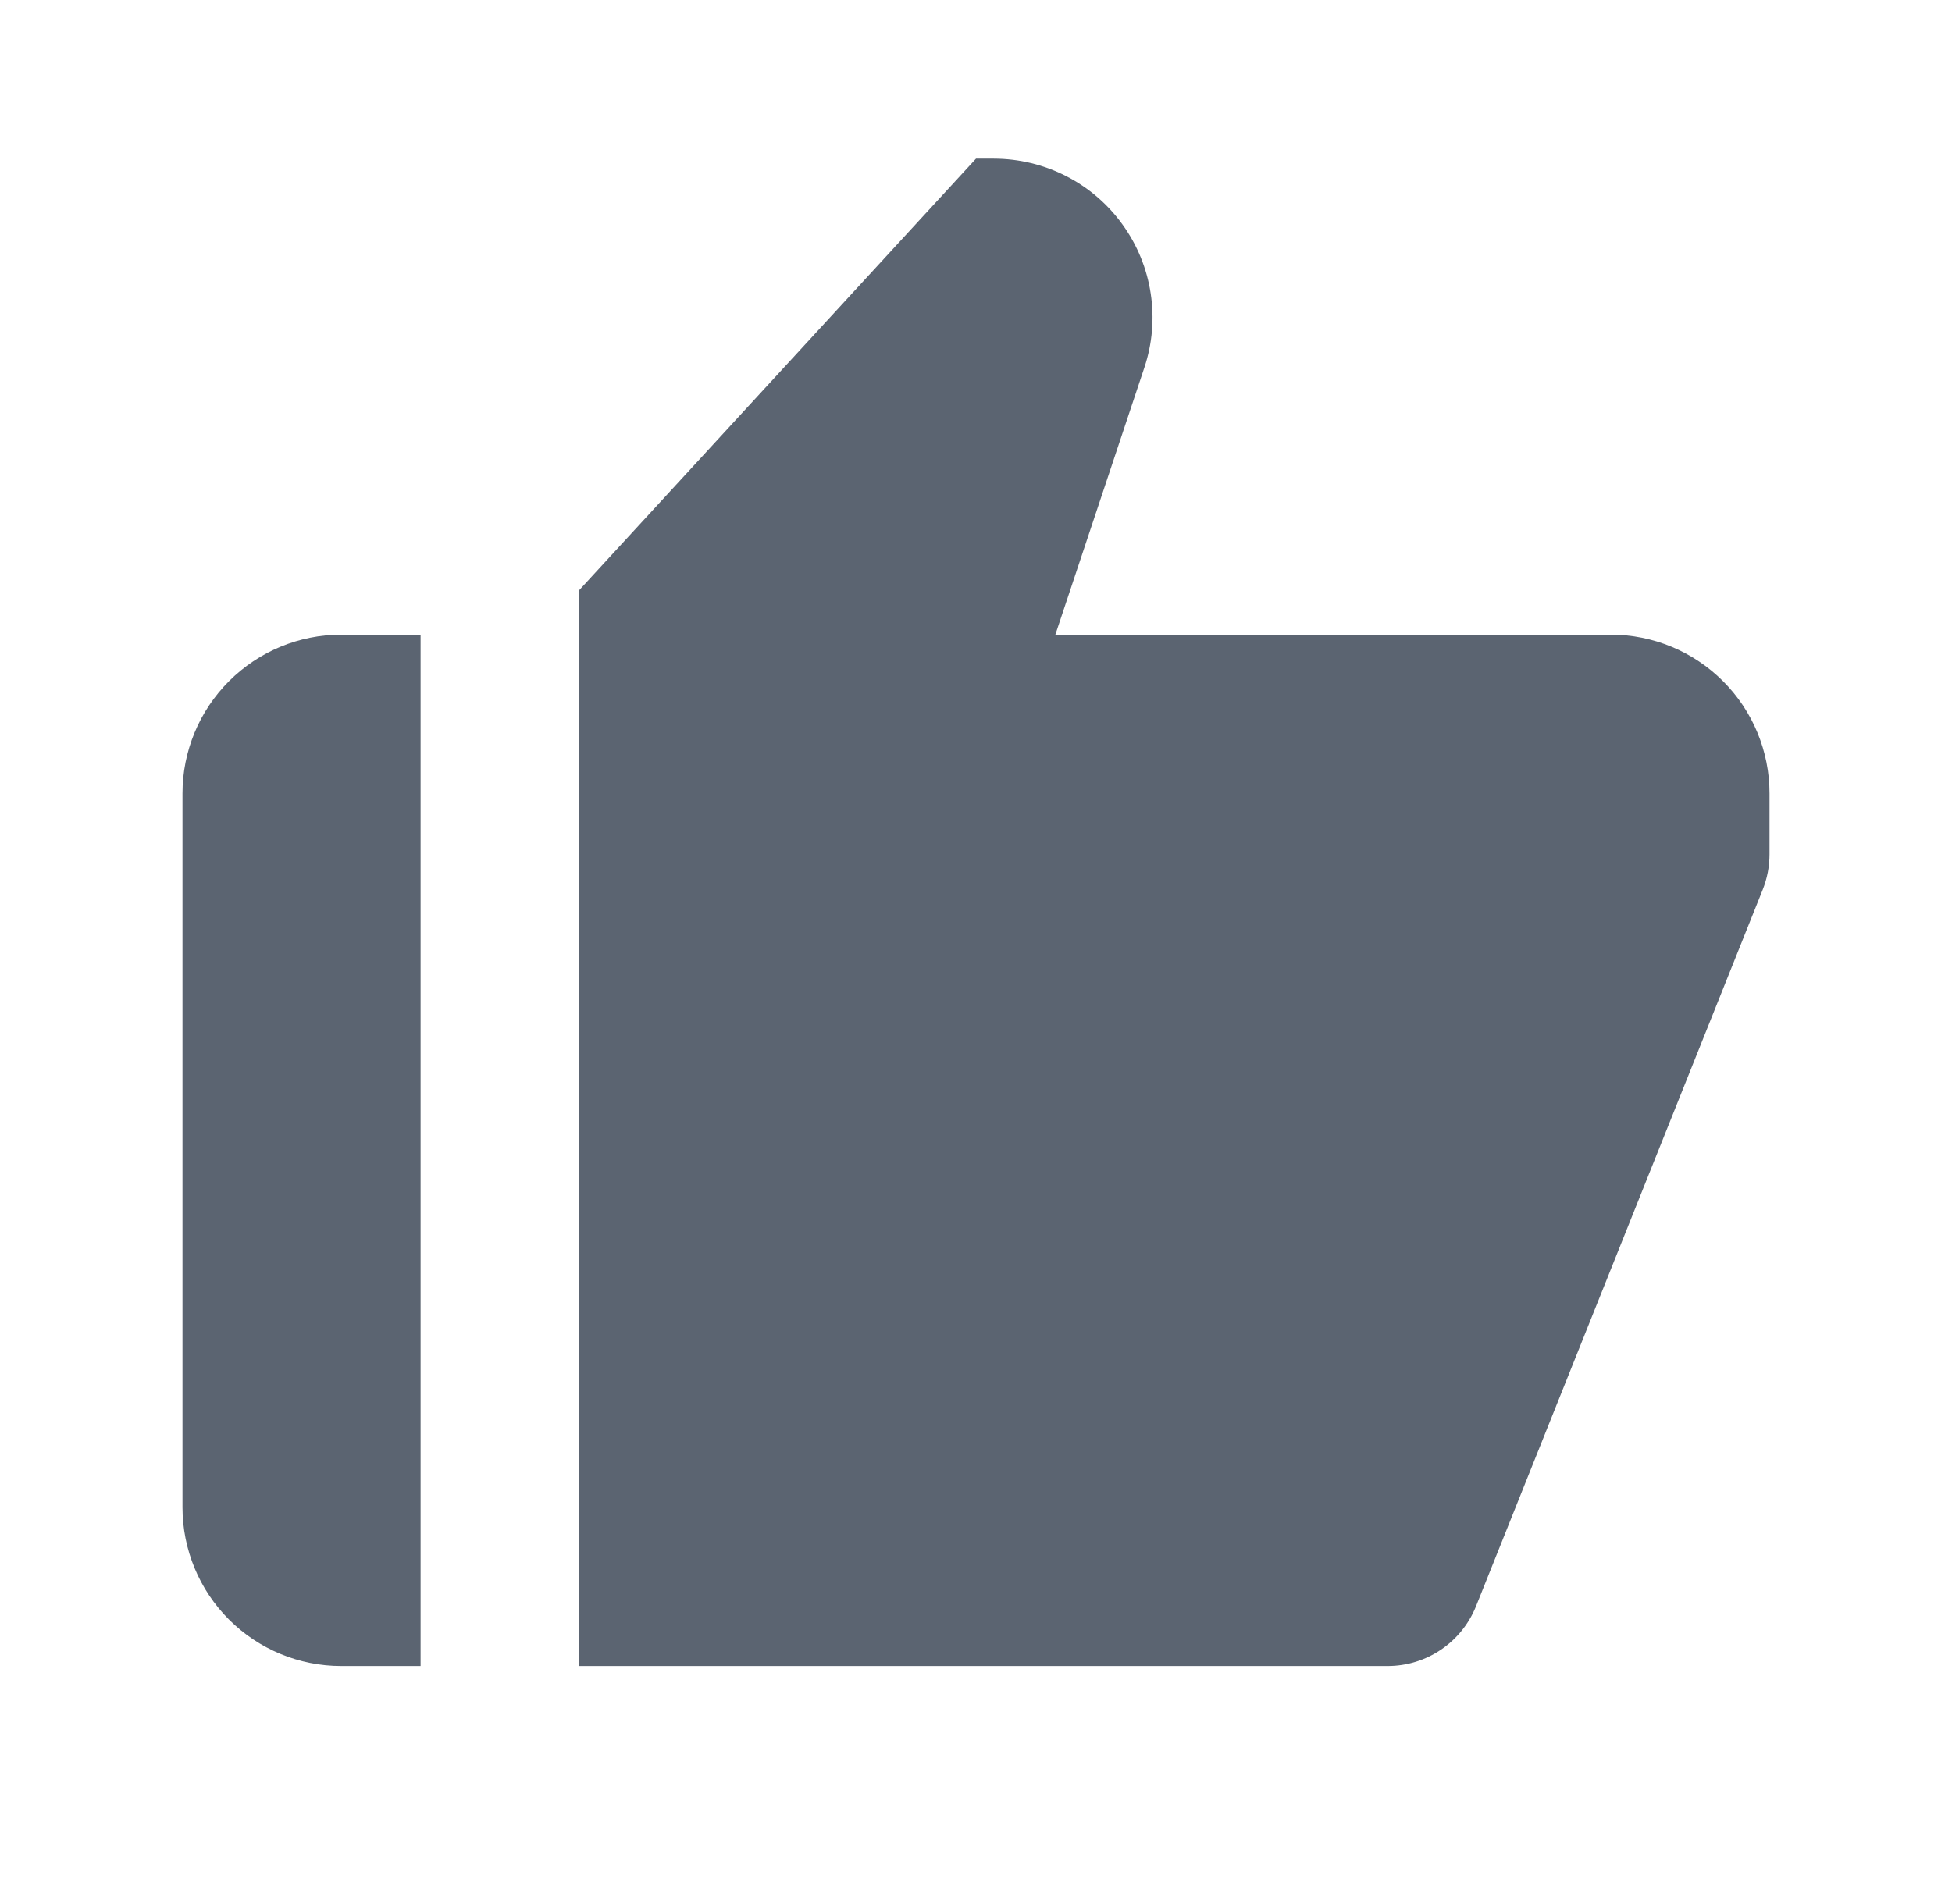
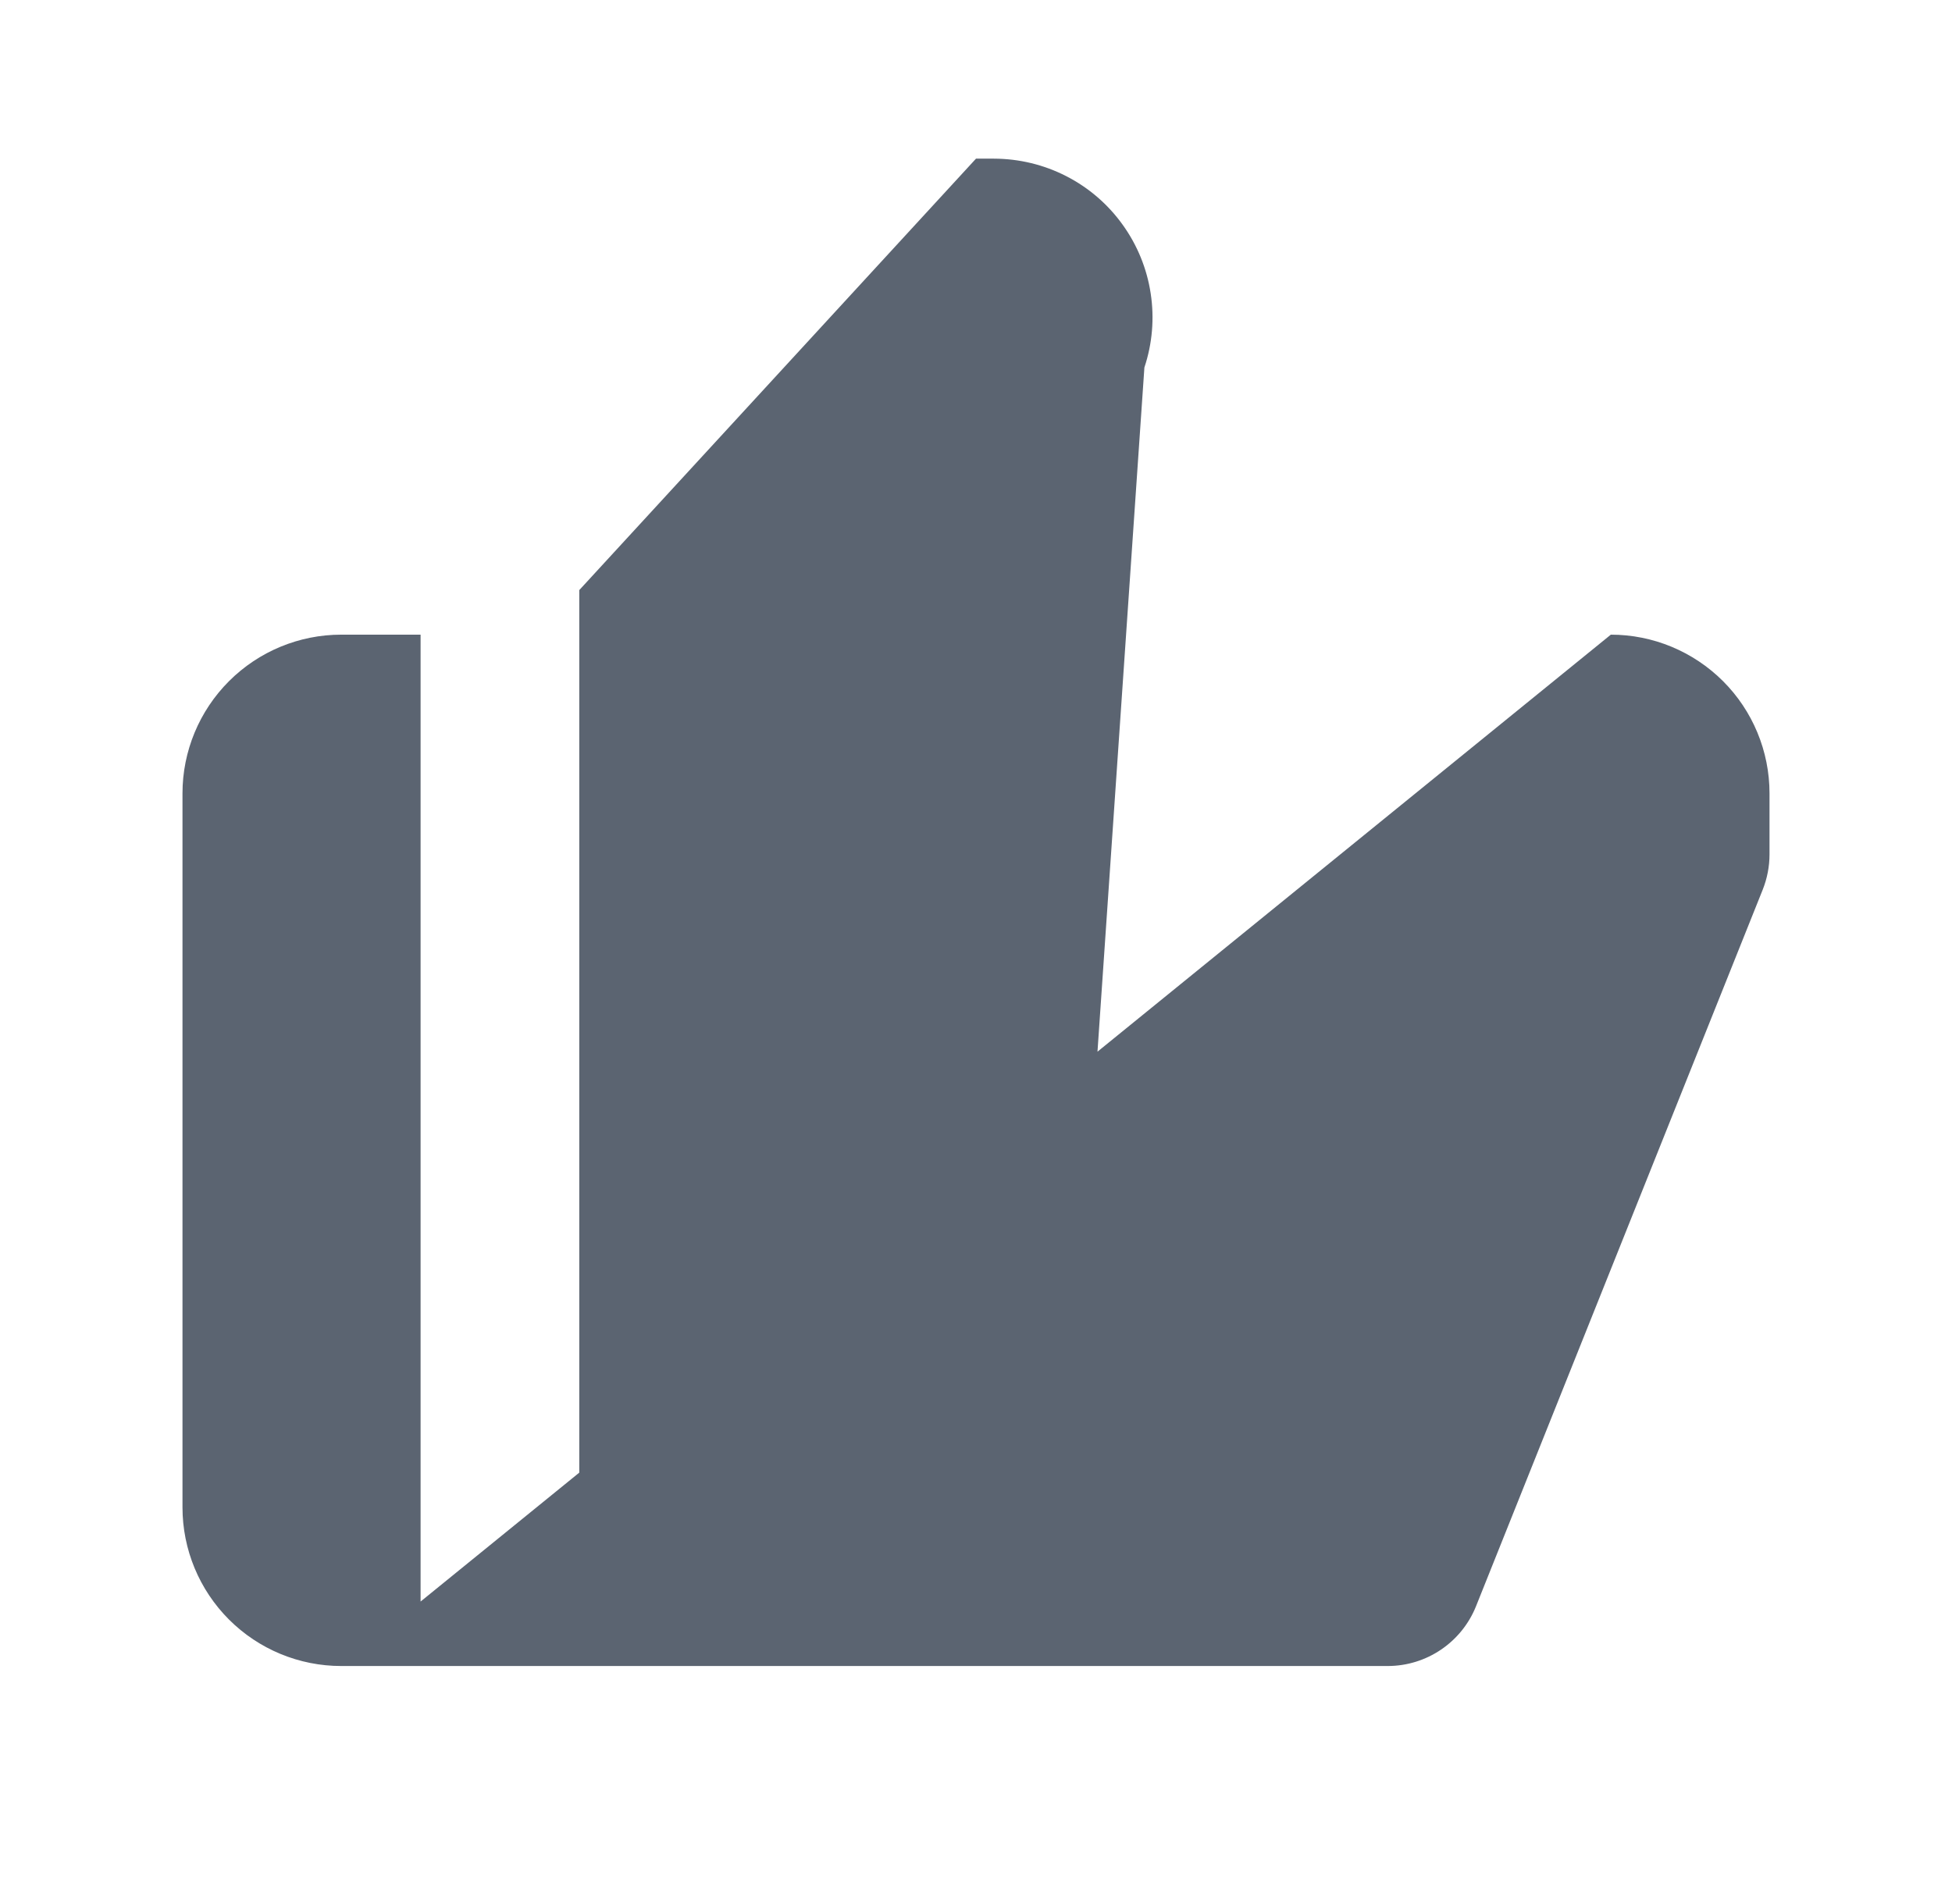
<svg xmlns="http://www.w3.org/2000/svg" width="41" height="40" viewBox="0 0 41 40" fill="none">
-   <path d="M7.167 35H8.834V13.333H7.167C6.283 13.333 5.435 13.685 4.81 14.31C4.185 14.935 3.833 15.783 3.833 16.667V31.667C3.833 32.551 4.185 33.399 4.81 34.024C5.435 34.649 6.283 35 7.167 35ZM33.834 13.333H22.167L24.037 7.72C24.204 7.219 24.249 6.686 24.169 6.164C24.09 5.642 23.887 5.146 23.578 4.718C23.27 4.289 22.864 3.94 22.394 3.7C21.924 3.459 21.403 3.334 20.875 3.333H20.5L12.167 12.397V35H29.146C29.964 35 30.699 34.502 31.003 33.743L37.024 18.691C37.118 18.455 37.167 18.203 37.167 17.948V16.667C37.167 15.783 36.816 14.935 36.191 14.31C35.565 13.685 34.718 13.333 33.834 13.333Z" fill="#5B6471" />
+   <path d="M7.167 35H8.834V13.333H7.167C6.283 13.333 5.435 13.685 4.81 14.31C4.185 14.935 3.833 15.783 3.833 16.667V31.667C3.833 32.551 4.185 33.399 4.81 34.024C5.435 34.649 6.283 35 7.167 35ZH22.167L24.037 7.72C24.204 7.219 24.249 6.686 24.169 6.164C24.09 5.642 23.887 5.146 23.578 4.718C23.27 4.289 22.864 3.94 22.394 3.7C21.924 3.459 21.403 3.334 20.875 3.333H20.5L12.167 12.397V35H29.146C29.964 35 30.699 34.502 31.003 33.743L37.024 18.691C37.118 18.455 37.167 18.203 37.167 17.948V16.667C37.167 15.783 36.816 14.935 36.191 14.31C35.565 13.685 34.718 13.333 33.834 13.333Z" fill="#5B6471" />
</svg>